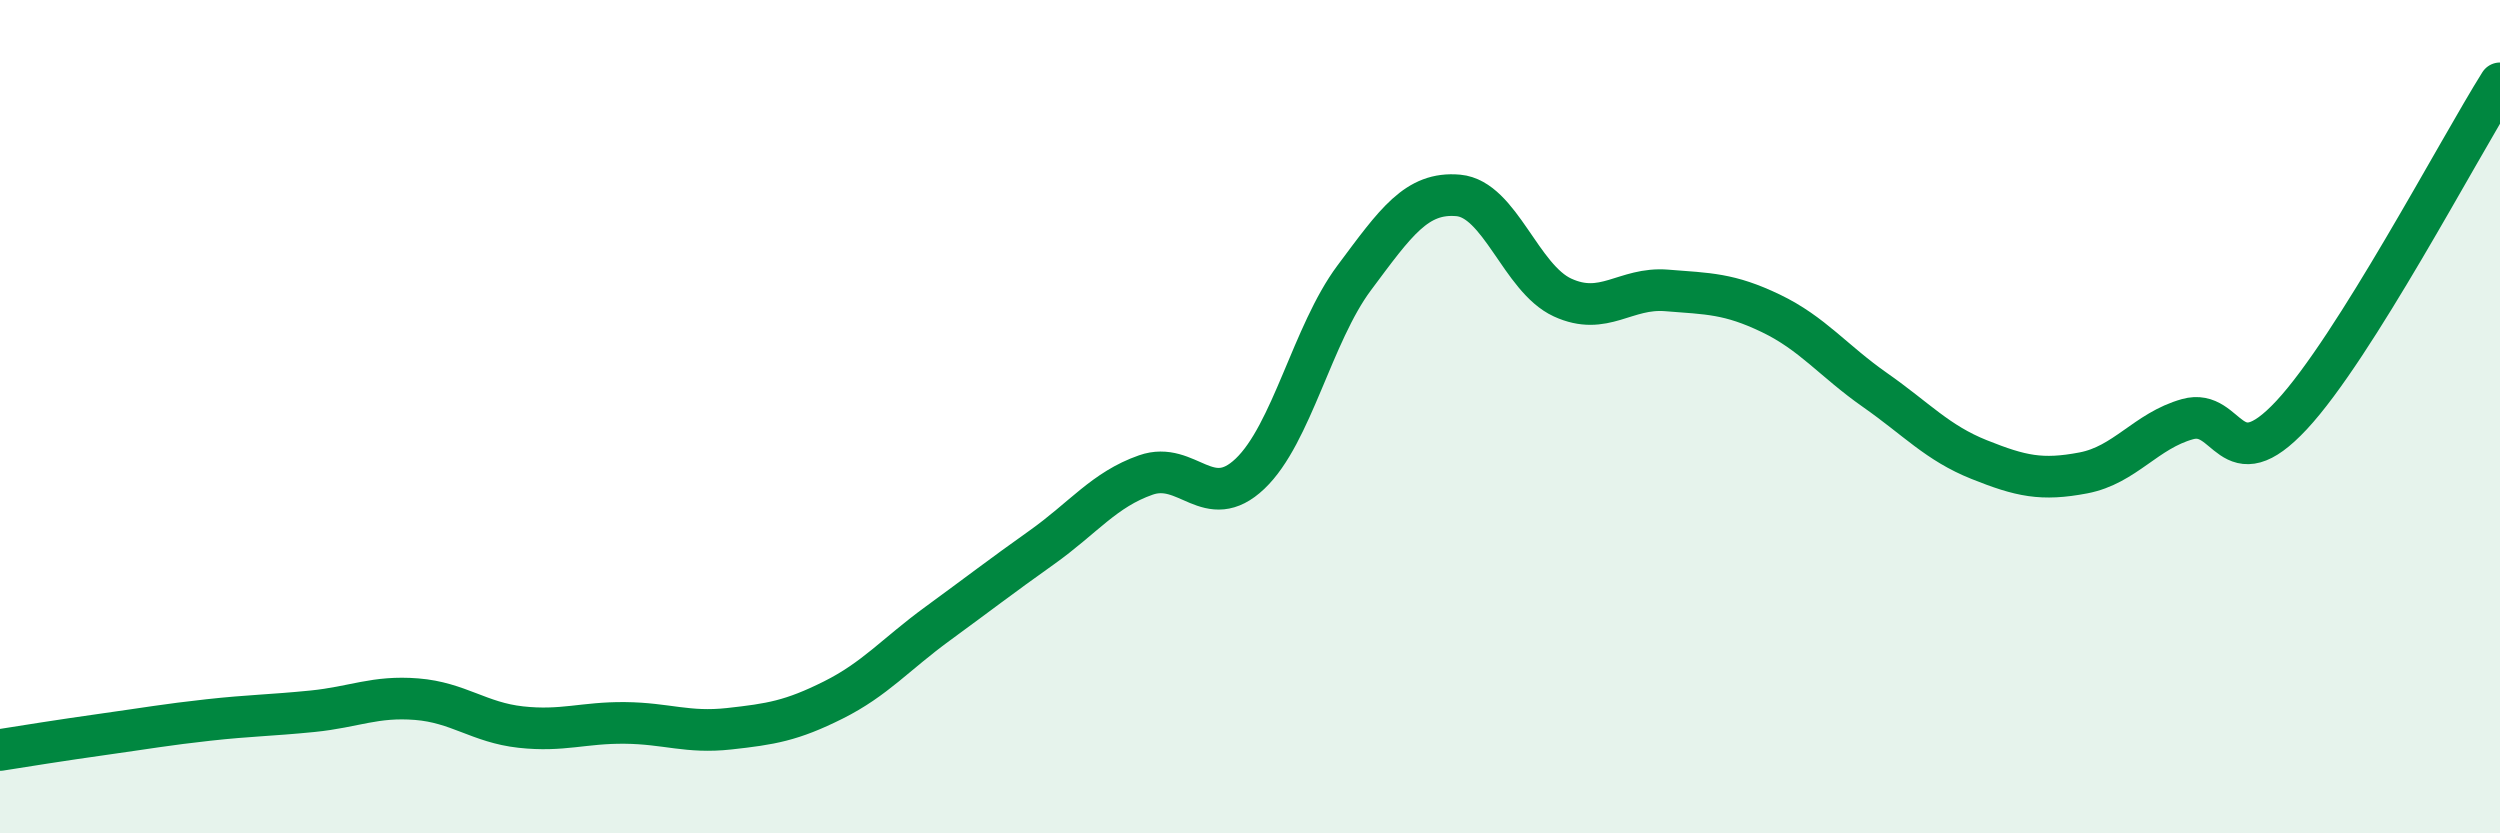
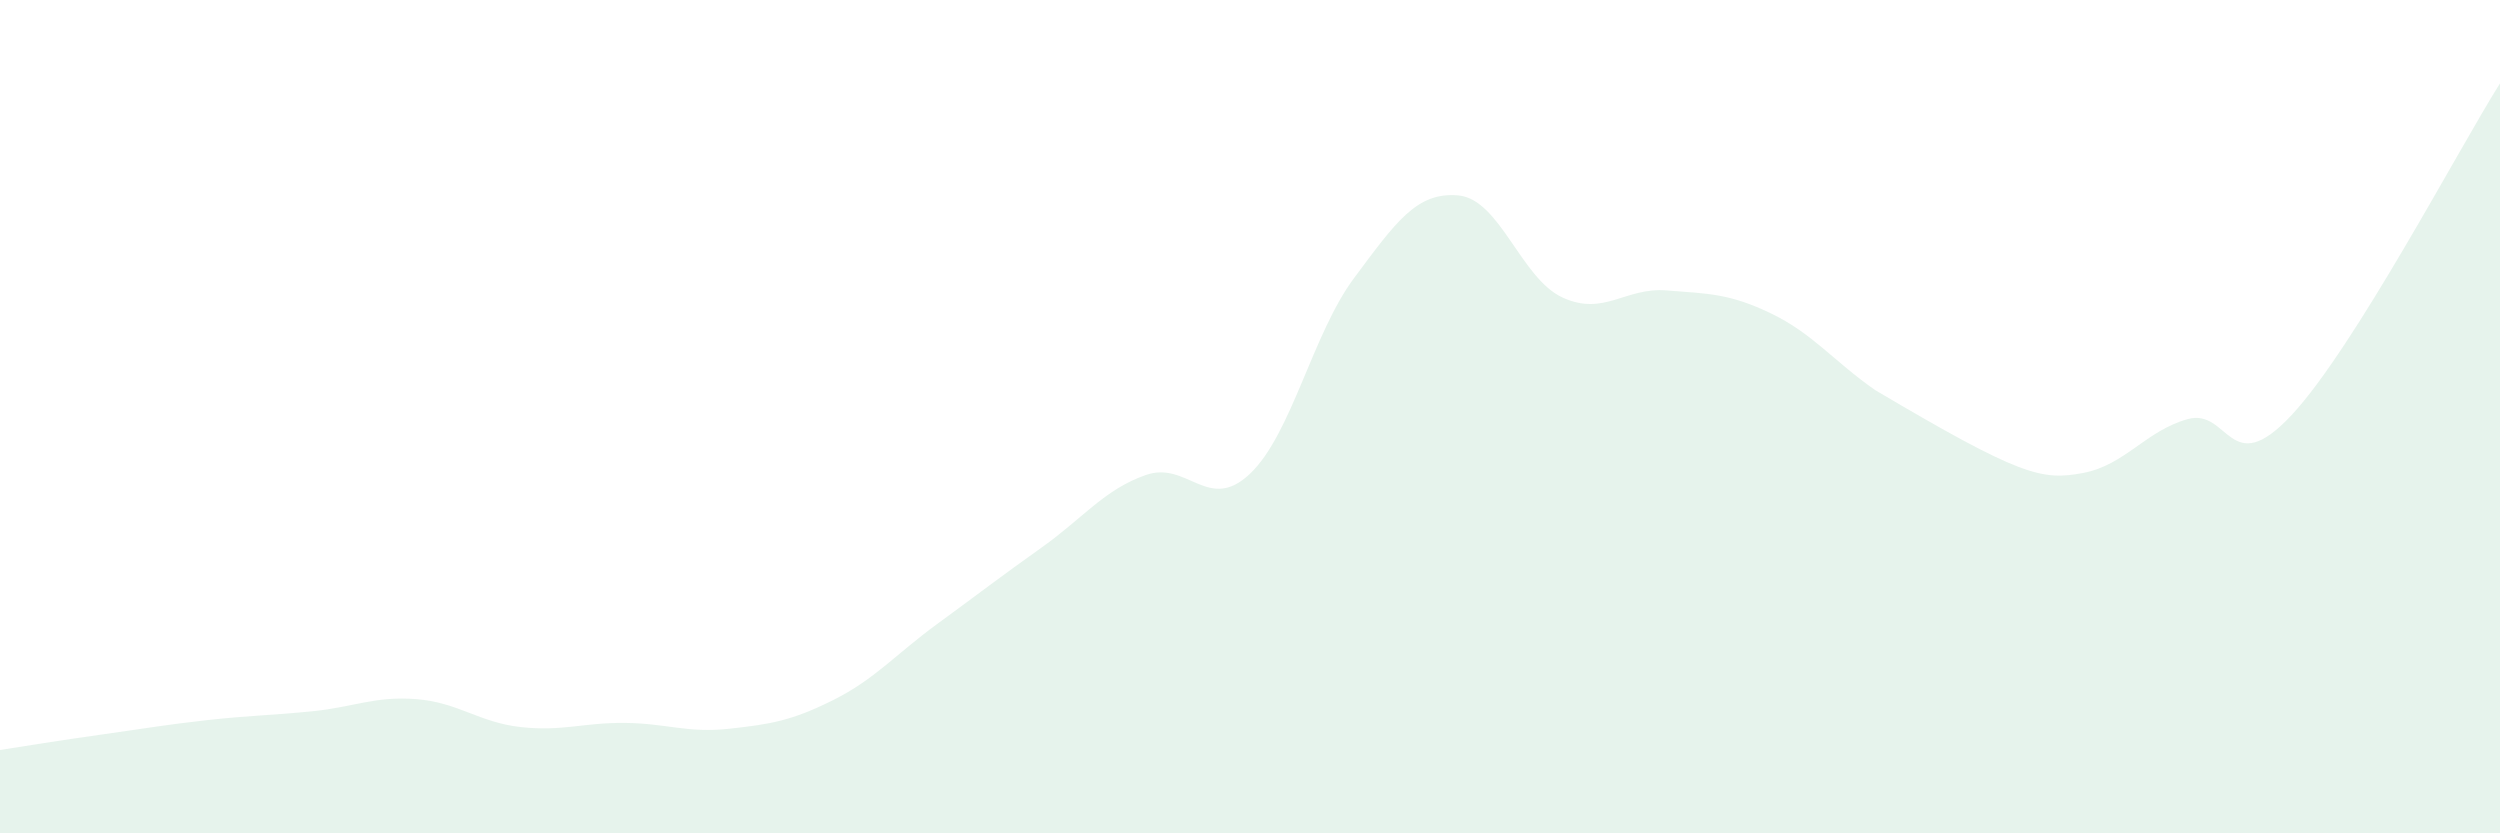
<svg xmlns="http://www.w3.org/2000/svg" width="60" height="20" viewBox="0 0 60 20">
-   <path d="M 0,18 C 0.5,17.92 1.5,17.76 2.5,17.62 C 3.5,17.48 4,17.39 5,17.28 C 6,17.17 6.5,17.17 7.5,17.07 C 8.5,16.97 9,16.7 10,16.78 C 11,16.86 11.5,17.34 12.5,17.45 C 13.5,17.56 14,17.34 15,17.35 C 16,17.36 16.5,17.6 17.5,17.49 C 18.5,17.38 19,17.3 20,16.8 C 21,16.3 21.5,15.7 22.5,14.97 C 23.5,14.24 24,13.85 25,13.14 C 26,12.43 26.5,11.75 27.5,11.4 C 28.5,11.05 29,12.32 30,11.37 C 31,10.42 31.5,8.01 32.5,6.67 C 33.5,5.33 34,4.6 35,4.69 C 36,4.78 36.5,6.68 37.5,7.14 C 38.5,7.6 39,6.89 40,6.97 C 41,7.05 41.5,7.04 42.5,7.52 C 43.5,8 44,8.66 45,9.36 C 46,10.06 46.5,10.63 47.5,11.03 C 48.5,11.43 49,11.54 50,11.35 C 51,11.16 51.5,10.34 52.5,10.06 C 53.5,9.78 53.5,11.57 55,9.96 C 56.5,8.35 59,3.59 60,2L60 20L0 20Z" fill="#008740" opacity="0.1" stroke-linecap="round" stroke-linejoin="round" />
-   <path d="M 0,18 C 0.5,17.92 1.5,17.76 2.5,17.62 C 3.5,17.48 4,17.39 5,17.28 C 6,17.17 6.5,17.17 7.5,17.07 C 8.5,16.97 9,16.7 10,16.78 C 11,16.86 11.5,17.34 12.5,17.45 C 13.5,17.56 14,17.34 15,17.35 C 16,17.36 16.5,17.6 17.5,17.49 C 18.5,17.38 19,17.3 20,16.8 C 21,16.3 21.5,15.7 22.5,14.97 C 23.5,14.24 24,13.85 25,13.14 C 26,12.43 26.5,11.75 27.5,11.4 C 28.5,11.05 29,12.32 30,11.37 C 31,10.42 31.5,8.01 32.5,6.67 C 33.5,5.33 34,4.6 35,4.69 C 36,4.78 36.5,6.68 37.5,7.14 C 38.5,7.6 39,6.89 40,6.97 C 41,7.05 41.5,7.04 42.5,7.52 C 43.5,8 44,8.66 45,9.36 C 46,10.06 46.5,10.63 47.5,11.03 C 48.5,11.43 49,11.54 50,11.35 C 51,11.16 51.5,10.34 52.5,10.06 C 53.5,9.78 53.5,11.57 55,9.96 C 56.5,8.35 59,3.59 60,2" stroke="#008740" stroke-width="1" fill="none" stroke-linecap="round" stroke-linejoin="round" />
+   <path d="M 0,18 C 0.5,17.92 1.5,17.76 2.5,17.62 C 3.5,17.48 4,17.39 5,17.28 C 6,17.17 6.5,17.17 7.5,17.07 C 8.5,16.97 9,16.7 10,16.78 C 11,16.86 11.5,17.34 12.5,17.45 C 13.5,17.56 14,17.34 15,17.35 C 16,17.36 16.5,17.6 17.5,17.49 C 18.5,17.38 19,17.3 20,16.8 C 21,16.3 21.5,15.7 22.5,14.97 C 23.5,14.24 24,13.85 25,13.14 C 26,12.43 26.5,11.75 27.5,11.4 C 28.5,11.05 29,12.32 30,11.37 C 31,10.42 31.5,8.01 32.5,6.67 C 33.5,5.33 34,4.6 35,4.69 C 36,4.78 36.5,6.68 37.5,7.14 C 38.5,7.6 39,6.89 40,6.97 C 41,7.05 41.5,7.04 42.5,7.52 C 43.5,8 44,8.66 45,9.36 C 48.5,11.43 49,11.54 50,11.35 C 51,11.16 51.5,10.34 52.5,10.06 C 53.5,9.78 53.5,11.57 55,9.96 C 56.5,8.35 59,3.59 60,2L60 20L0 20Z" fill="#008740" opacity="0.1" stroke-linecap="round" stroke-linejoin="round" />
</svg>